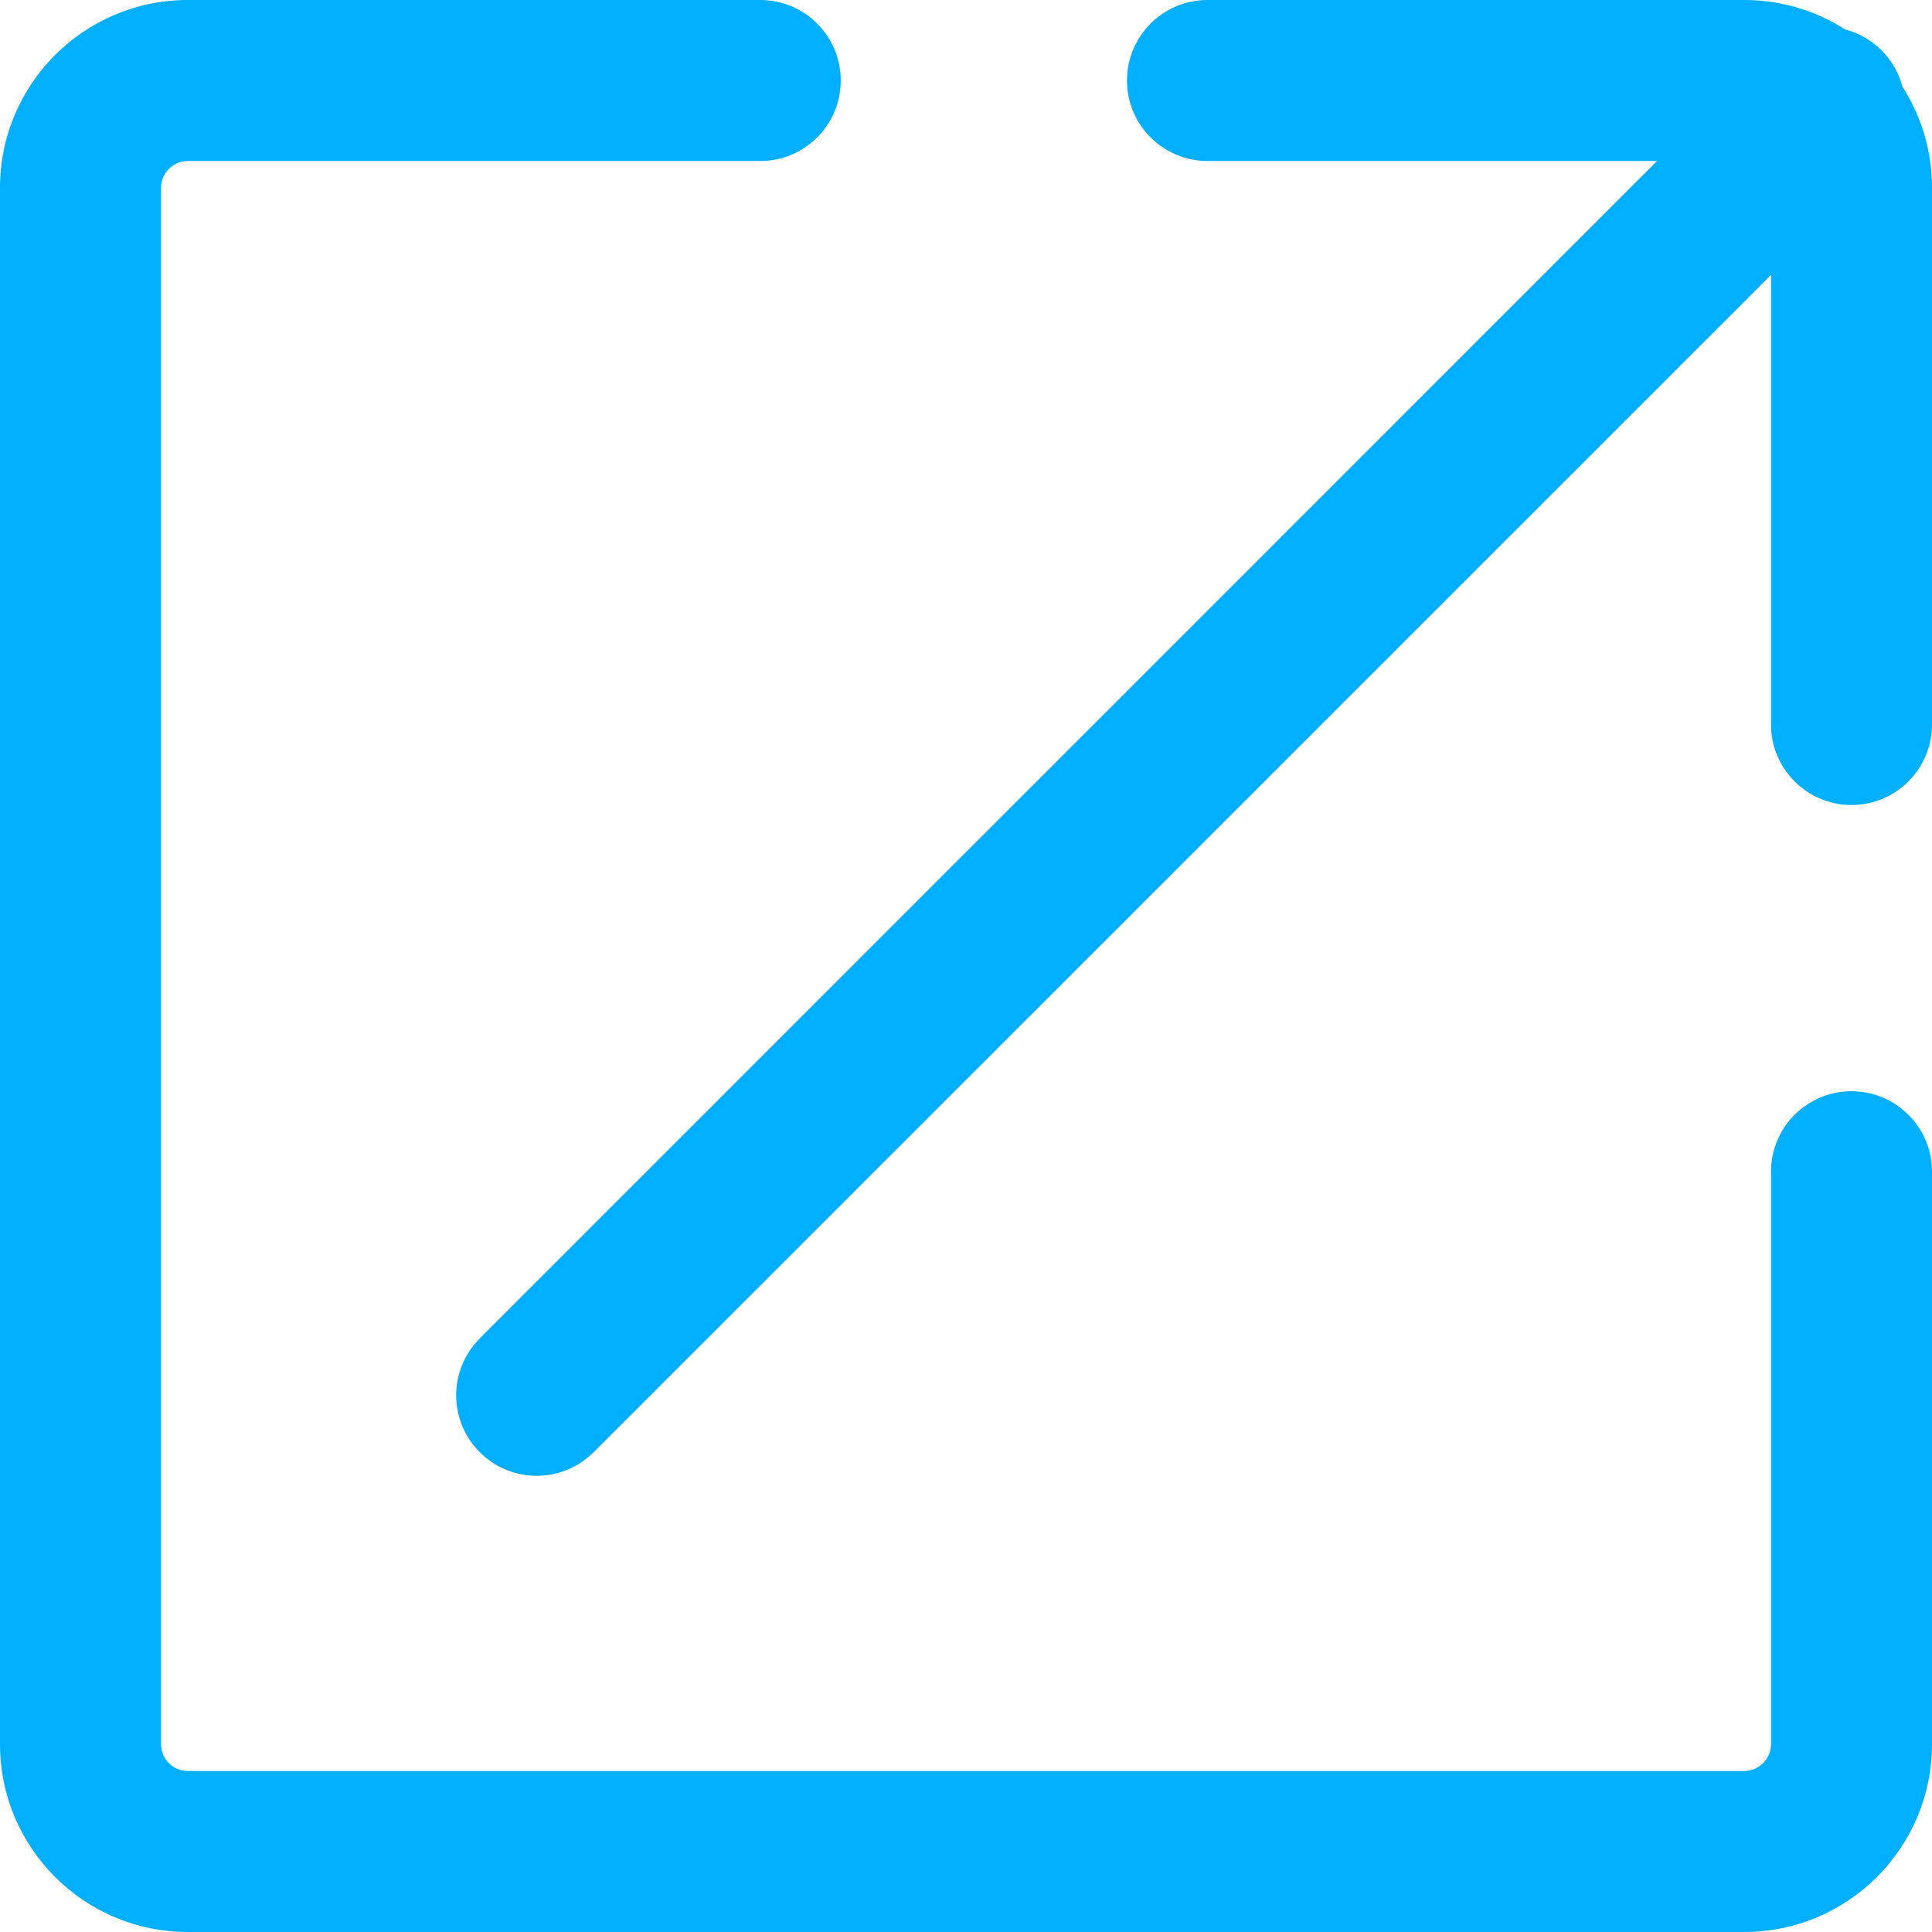
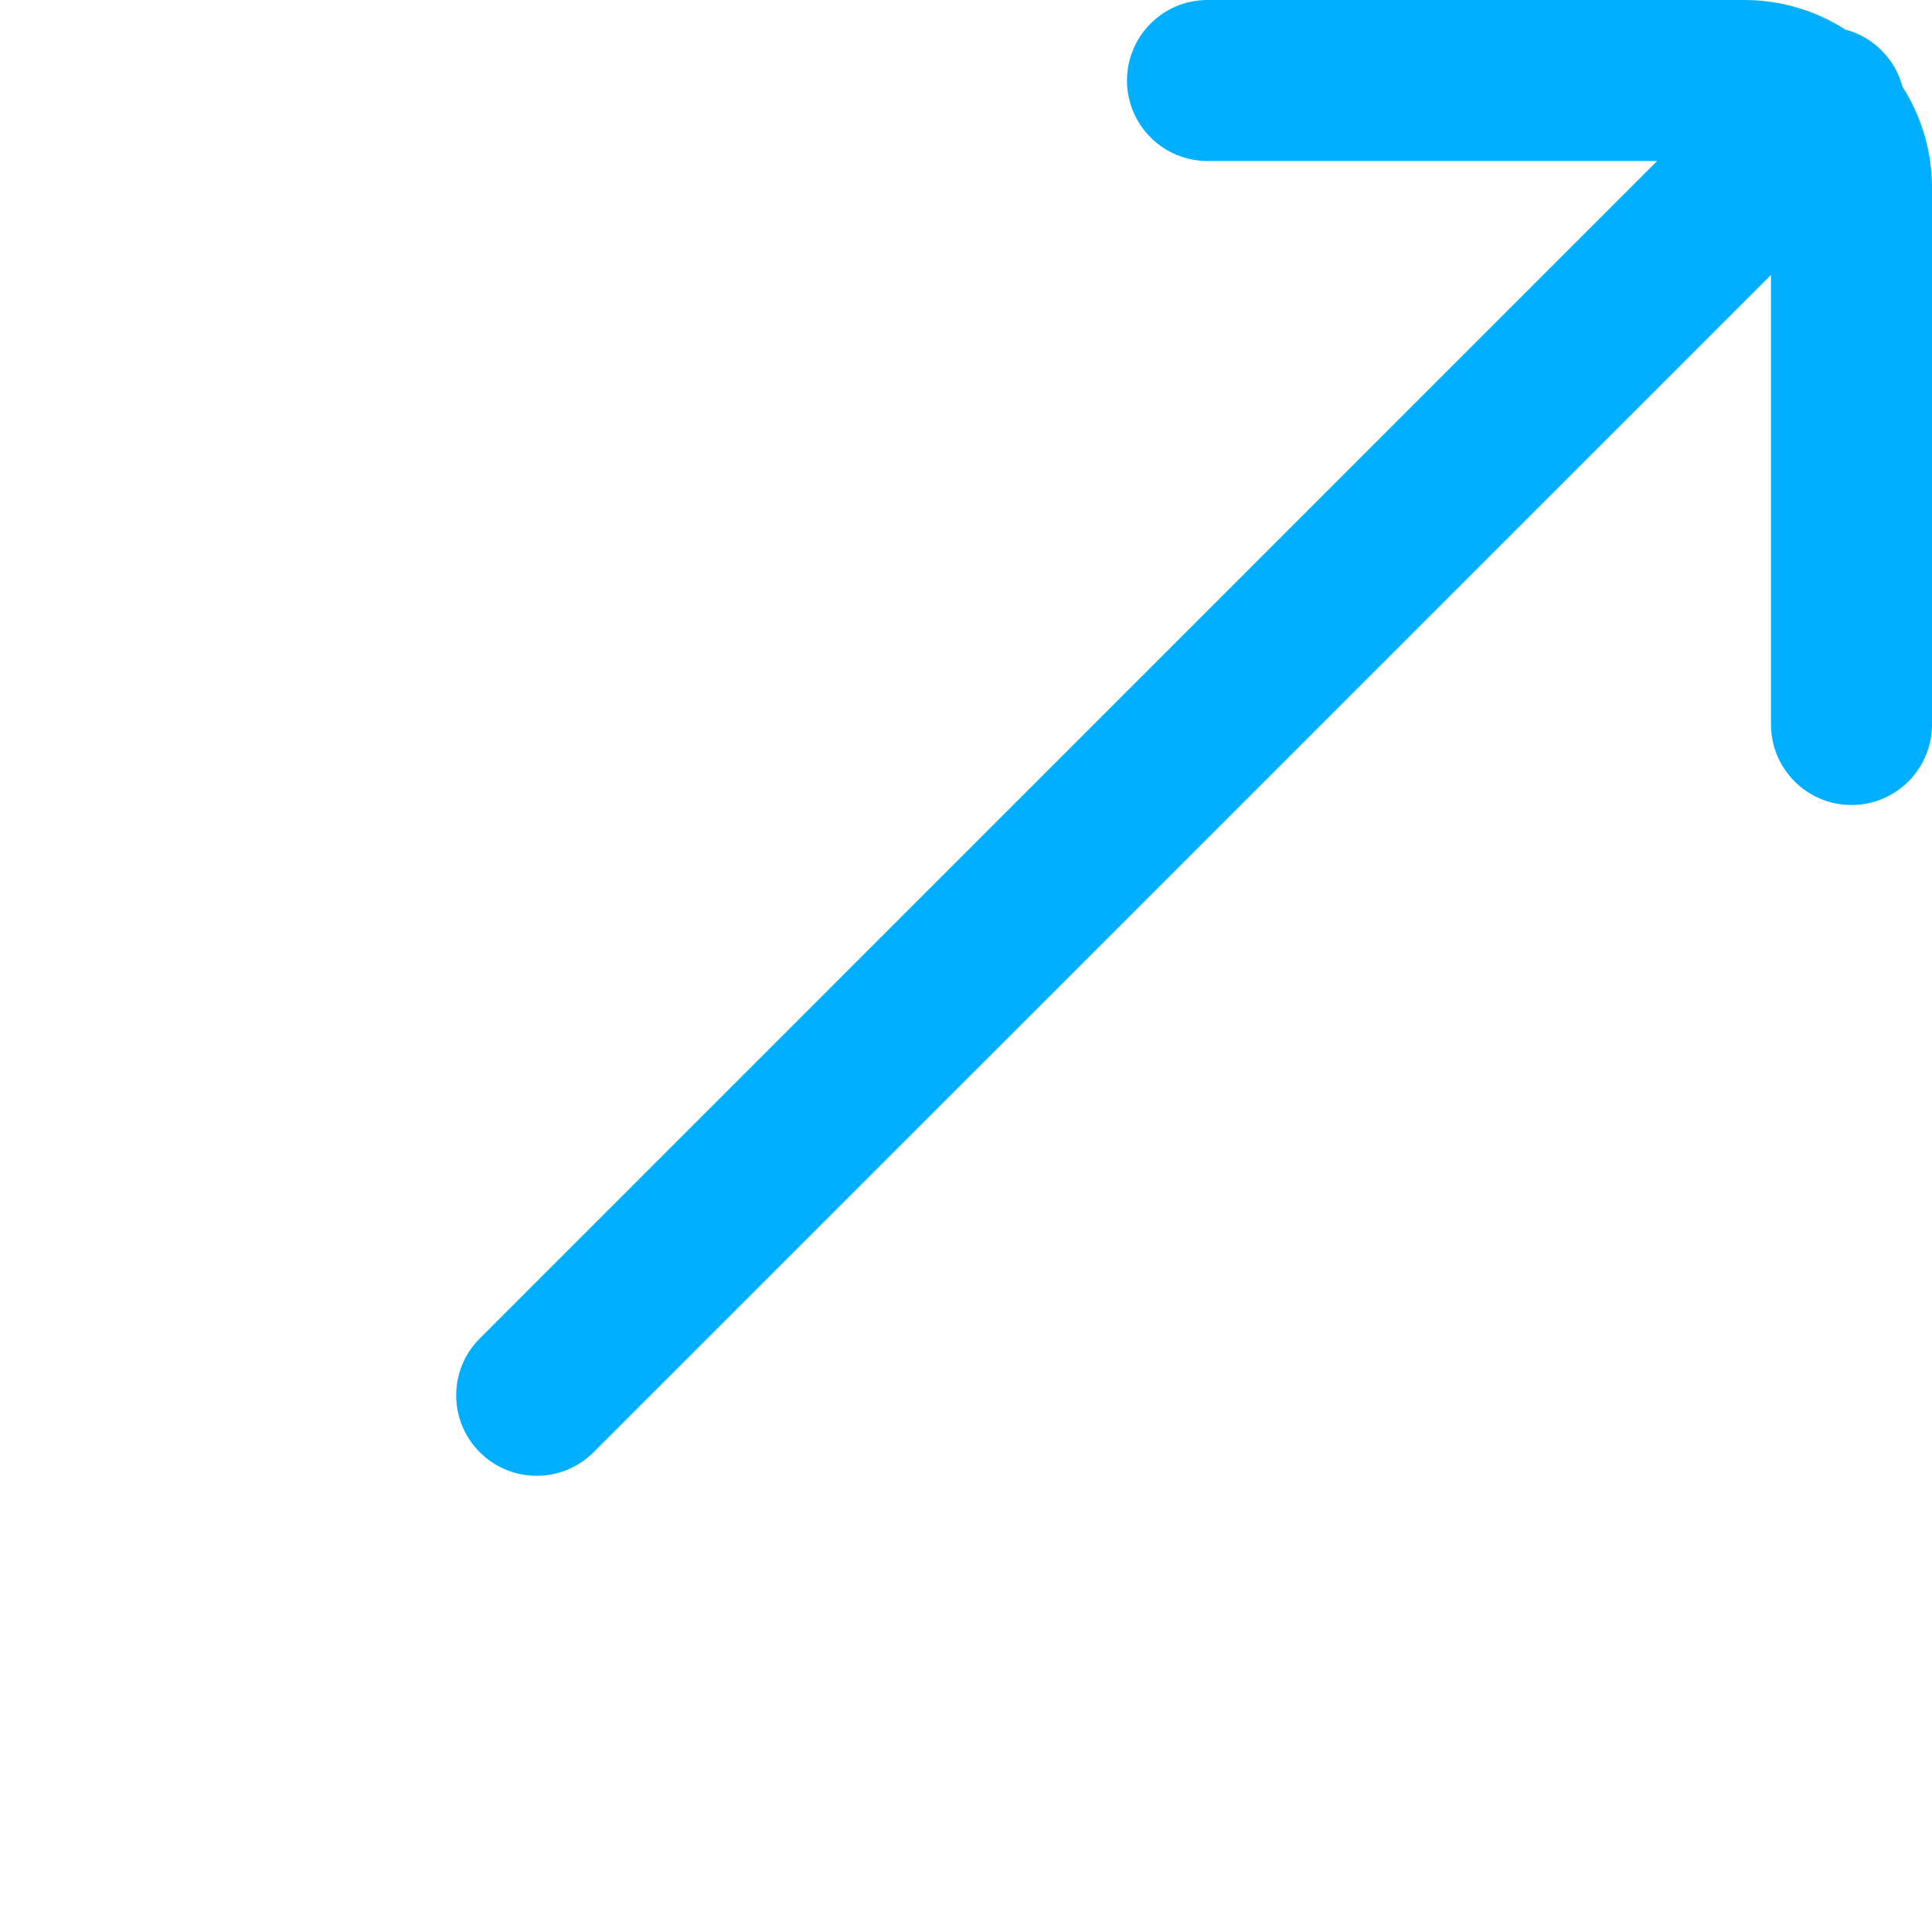
<svg xmlns="http://www.w3.org/2000/svg" fill="none" height="100%" overflow="visible" preserveAspectRatio="none" style="display: block;" viewBox="0 0 18 18" width="100%">
  <g id="Icon">
-     <path d="M1.5 1.75C1.5 1.612 1.612 1.5 1.75 1.5H7.083C7.498 1.5 7.833 1.164 7.833 0.75C7.833 0.336 7.498 0 7.083 0H1.75C0.784 0 0 0.784 0 1.75V16.25C0 17.216 0.784 18 1.75 18H16.25C17.216 18 18 17.216 18 16.25V10.917C18 10.502 17.664 10.167 17.25 10.167C16.836 10.167 16.5 10.502 16.5 10.917V16.25C16.5 16.388 16.388 16.5 16.25 16.5H1.75C1.612 16.5 1.5 16.388 1.5 16.25V1.75Z" fill="#00AFFF" />
    <path d="M10.5 0.75C10.5 0.336 10.836 0 11.25 0H16.25C16.597 0 16.92 0.101 17.192 0.275C17.316 0.308 17.433 0.372 17.53 0.47C17.628 0.567 17.692 0.684 17.725 0.808C17.899 1.08 18 1.403 18 1.75V6.75C18 7.164 17.664 7.5 17.25 7.5C16.836 7.5 16.5 7.164 16.5 6.75V2.561L5.53 13.53C5.237 13.823 4.763 13.823 4.47 13.53C4.177 13.237 4.177 12.763 4.47 12.47L15.439 1.5H11.25C10.836 1.5 10.5 1.164 10.5 0.75Z" fill="#00AFFF" />
  </g>
</svg>